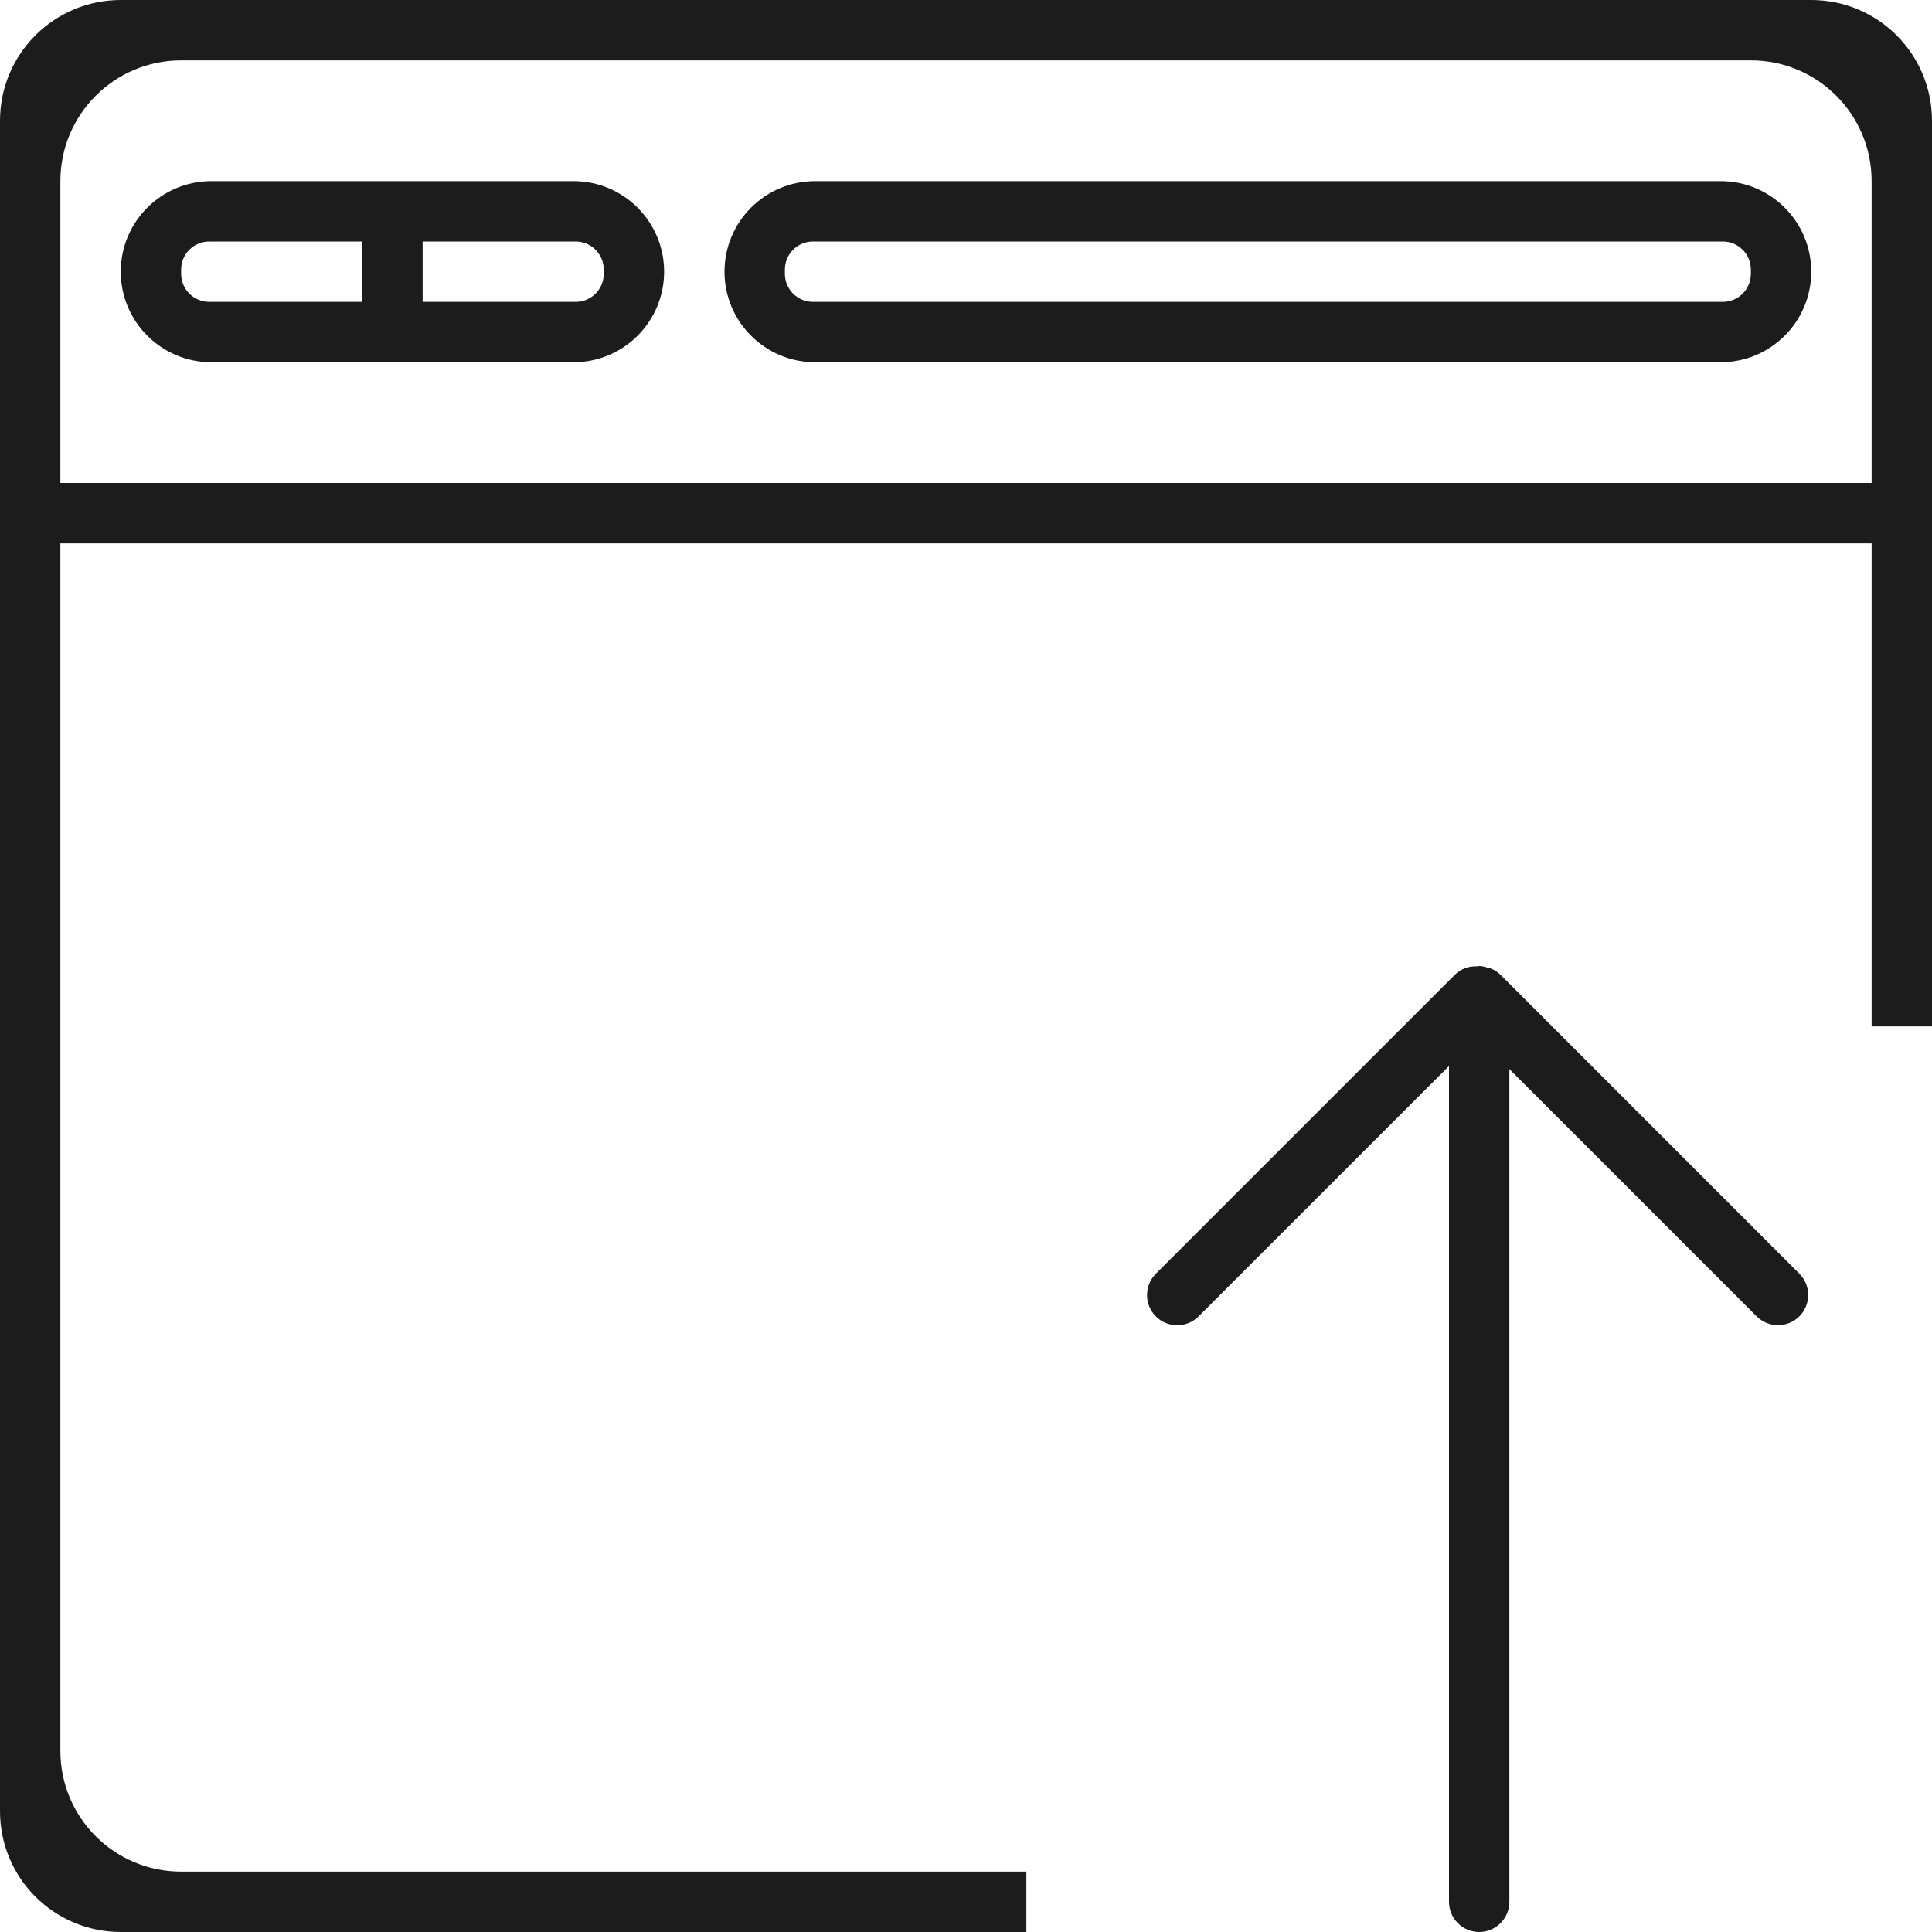
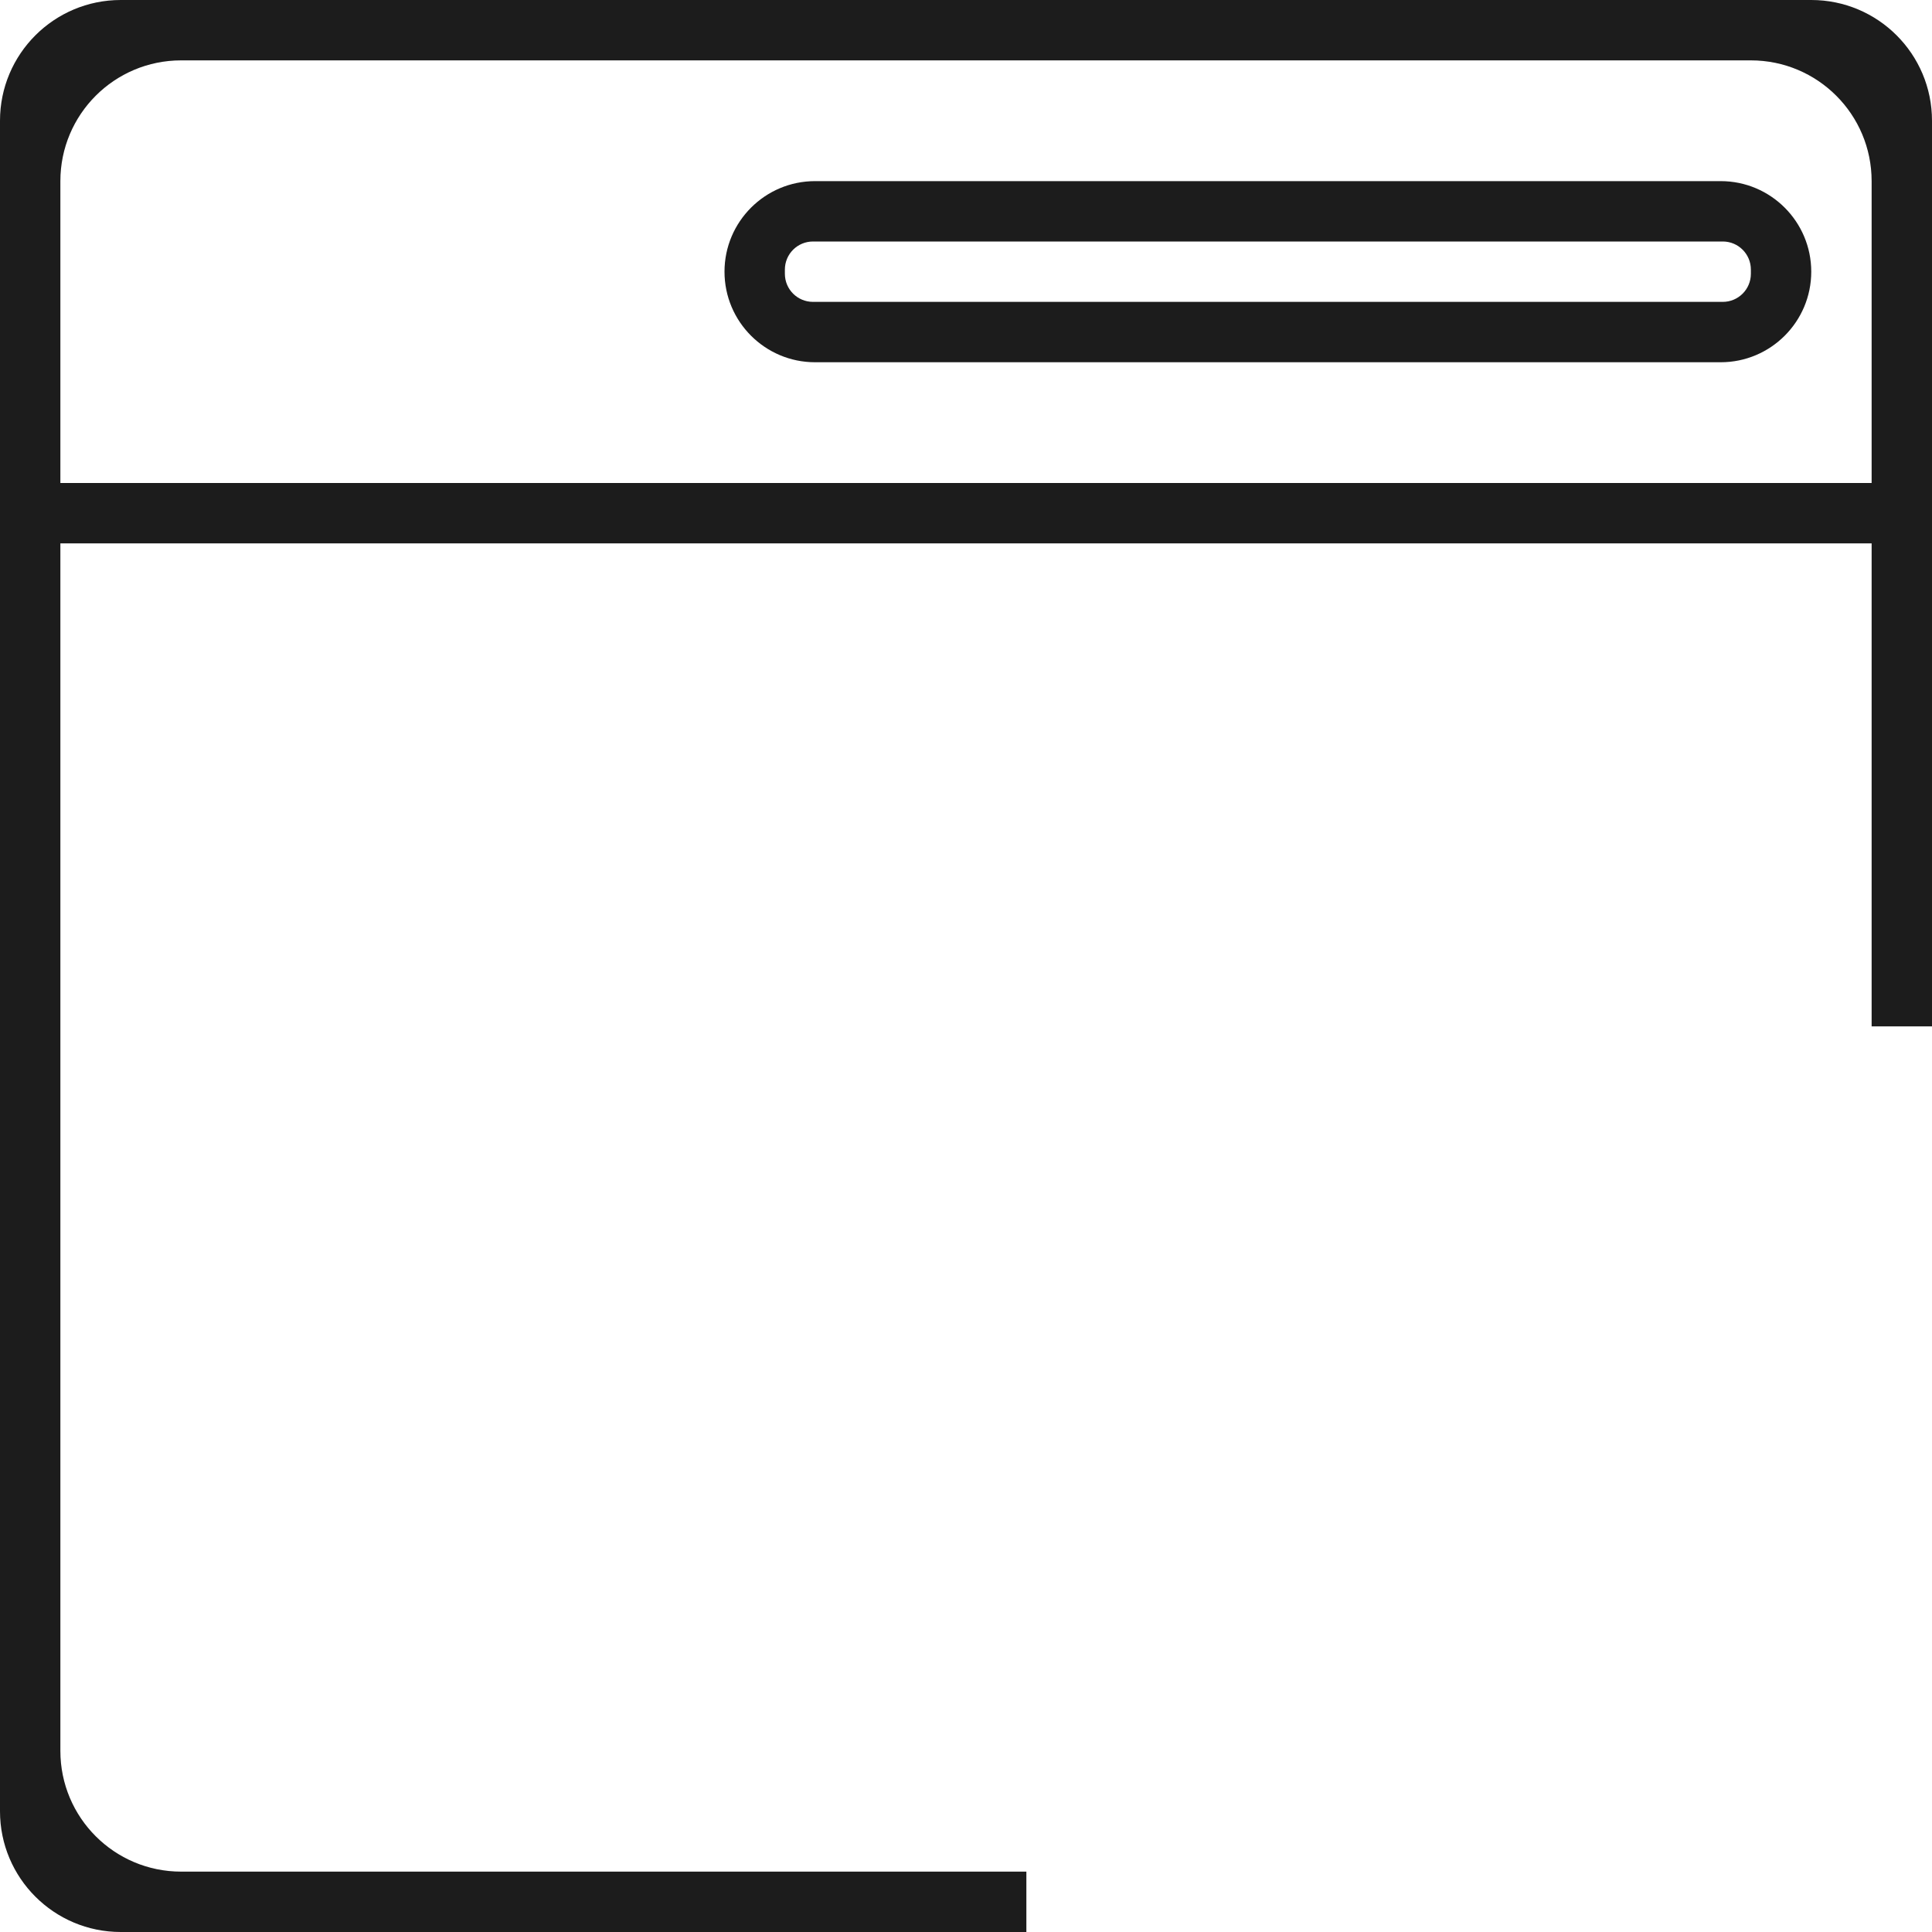
<svg xmlns="http://www.w3.org/2000/svg" version="1.1" id="Layer_1" x="0px" y="0px" width="32px" height="32px" viewBox="0 0 32 32" xml:space="preserve">
  <g>
    <path fill="#1C1C1C" d="M30,0H2C0.895,0,0,0.895,0,2v28c0,1.105,0.895,2,2,2h15v-1H3c-1.105,0-2-0.895-2-2V9h30v8h1V2   C32,0.895,31.105,0,30,0z M31,8H1V3c0-1.105,0.895-2,2-2h26c1.105,0,2,0.895,2,2V8z" />
    <path fill="#1C1C1C" d="M28.5,3h-15C12.672,3,12,3.672,12,4.5S12.672,6,13.5,6h15C29.328,6,30,5.328,30,4.5S29.328,3,28.5,3z    M29,4.534C29,4.792,28.792,5,28.534,5H13.466C13.208,5,13,4.792,13,4.534V4.466C13,4.208,13.208,4,13.466,4h15.069   C28.792,4,29,4.208,29,4.466V4.534z" />
-     <path fill="#1C1C1C" d="M9.5,3h-6C2.672,3,2,3.672,2,4.5S2.672,6,3.5,6h6C10.328,6,11,5.328,11,4.5S10.328,3,9.5,3z M6,5H3.466   C3.208,5,3,4.792,3,4.534V4.466C3,4.208,3.208,4,3.466,4H6V5z M10,4.534C10,4.792,9.792,5,9.534,5H7V4h2.534   C9.792,4,10,4.208,10,4.466V4.534z" />
-     <path fill="#1C1C1C" d="M24.854,16.146c-0.049-0.049-0.108-0.085-0.174-0.11c-0.01-0.004-0.021-0.003-0.032-0.006   C24.601,16.015,24.553,16,24.5,16c-0.009,0-0.016,0.005-0.025,0.005c0,0,0,0-0.001,0c-0.136-0.007-0.275,0.037-0.379,0.142   l-4.95,4.95c-0.195,0.195-0.195,0.512,0,0.707c0.195,0.195,0.512,0.195,0.707,0L24,17.657V31.5c0,0.276,0.224,0.5,0.5,0.5   s0.5-0.224,0.5-0.5V17.707l4.096,4.096c0.195,0.195,0.512,0.195,0.707,0s0.195-0.512,0-0.707L24.854,16.146z" />
  </g>
</svg>